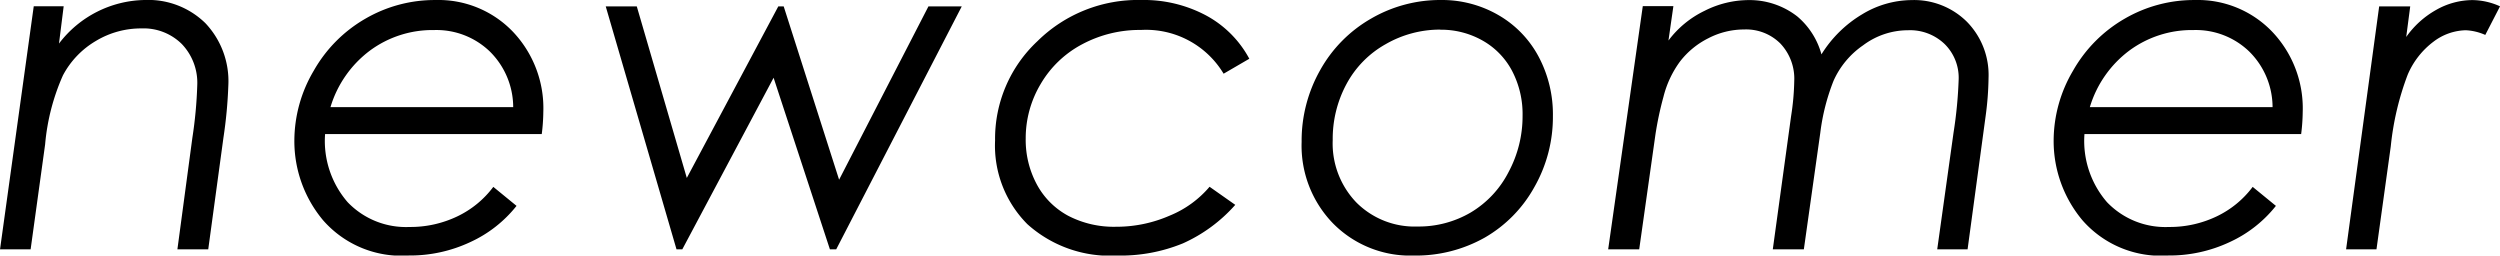
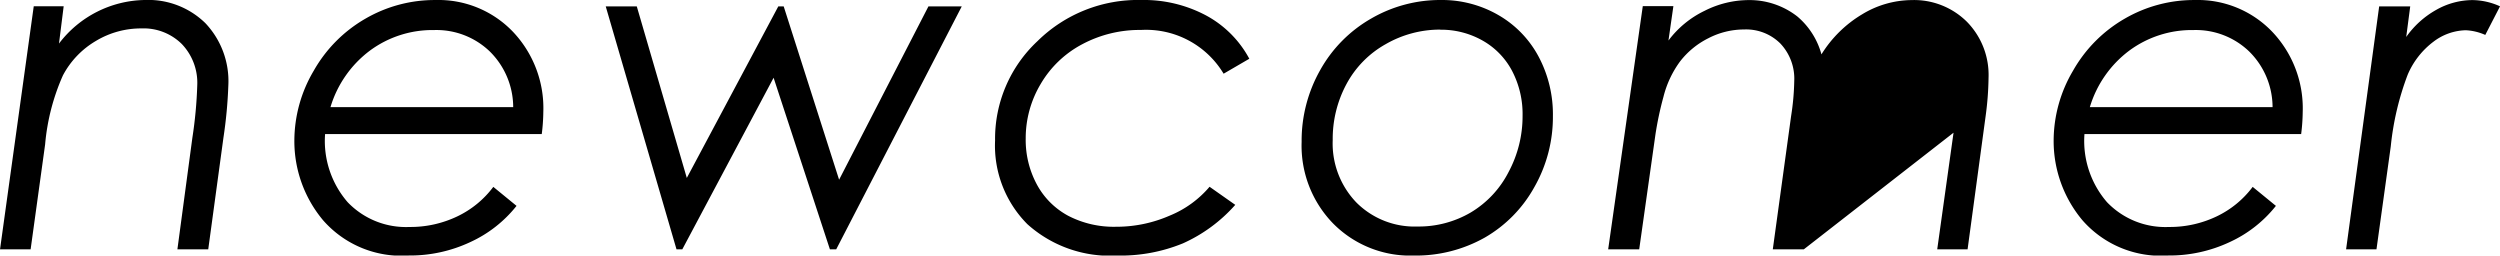
<svg xmlns="http://www.w3.org/2000/svg" width="92.897" height="9.496" viewBox="0 0 92.897 9.496">
-   <path id="Path_115089" data-name="Path 115089" d="M-44.784-9.031h1.112l-.174,1.386a4.08,4.08,0,0,1,3.188-1.619,3.033,3.033,0,0,1,2.25.859,3.132,3.132,0,0,1,.855,2.312,16.99,16.99,0,0,1-.183,1.951L-38.3,0h-1.146l.556-4.142A16,16,0,0,0-38.708-6.1a2.082,2.082,0,0,0-.573-1.527,2.016,2.016,0,0,0-1.5-.581,3.25,3.25,0,0,0-1.7.469A3.237,3.237,0,0,0-43.7-6.462,7.991,7.991,0,0,0-44.361-3.9L-44.9,0h-1.137Zm18.878,4.748h-8.052a3.473,3.473,0,0,0,.838,2.532,3,3,0,0,0,2.3.921,4.035,4.035,0,0,0,1.768-.39,3.611,3.611,0,0,0,1.345-1.1l.863.706A4.678,4.678,0,0,1-28.559-.27a5.266,5.266,0,0,1-2.287.5,3.866,3.866,0,0,1-3.192-1.316A4.578,4.578,0,0,1-35.1-4.042a5.114,5.114,0,0,1,.718-2.59,5.169,5.169,0,0,1,1.922-1.938,5.134,5.134,0,0,1,2.606-.693,3.829,3.829,0,0,1,2.872,1.175A4.125,4.125,0,0,1-25.849-5.1,6.973,6.973,0,0,1-25.907-4.283Zm-1.062-1a2.915,2.915,0,0,0-.872-2.071,2.858,2.858,0,0,0-2.067-.793,3.909,3.909,0,0,0-2.386.764,4.092,4.092,0,0,0-1.465,2.1Zm3.438-3.744h1.154l1.859,6.375,3.4-6.375h.2l2.059,6.441,3.32-6.441H-10.3L-14.965,0H-15.2l-2.092-6.375L-20.684,0H-20.9ZM.385-7.081l-.955.556A3.361,3.361,0,0,0-3.641-8.151a4.535,4.535,0,0,0-2.183.531A3.891,3.891,0,0,0-7.368-6.143a3.931,3.931,0,0,0-.556,2.025,3.492,3.492,0,0,0,.415,1.71A2.859,2.859,0,0,0-6.343-1.245,3.668,3.668,0,0,0-4.57-.838a4.936,4.936,0,0,0,2-.415A3.836,3.836,0,0,0-1.092-2.324l.955.672A5.719,5.719,0,0,1-2.084-.22,6.114,6.114,0,0,1-4.521.232,4.591,4.591,0,0,1-7.862-.934a4.137,4.137,0,0,1-1.2-3.109,4.964,4.964,0,0,1,1.573-3.69A5.317,5.317,0,0,1-3.632-9.264a4.92,4.92,0,0,1,2.416.577A3.946,3.946,0,0,1,.385-7.081ZM7.509-9.264a4.181,4.181,0,0,1,2.117.552,3.893,3.893,0,0,1,1.5,1.536,4.557,4.557,0,0,1,.54,2.229,5.257,5.257,0,0,1-.689,2.635A4.895,4.895,0,0,1,9.128-.432,5.208,5.208,0,0,1,6.5.232,4.023,4.023,0,0,1,3.5-.959,4.141,4.141,0,0,1,2.329-3.993a5.327,5.327,0,0,1,.689-2.665A5.017,5.017,0,0,1,4.907-8.571,5.112,5.112,0,0,1,7.509-9.264Zm-.025,1.1a4.046,4.046,0,0,0-2.03.54A3.707,3.707,0,0,0,3.994-6.138a4.294,4.294,0,0,0-.51,2.079,3.163,3.163,0,0,0,.88,2.32,3.055,3.055,0,0,0,2.274.892,3.822,3.822,0,0,0,1.971-.519,3.721,3.721,0,0,0,1.407-1.5,4.392,4.392,0,0,0,.523-2.1,3.462,3.462,0,0,0-.39-1.664,2.78,2.78,0,0,0-1.1-1.129A3.123,3.123,0,0,0,7.484-8.16Zm7.522-.872h1.137l-.183,1.278A3.652,3.652,0,0,1,17.3-8.861a3.656,3.656,0,0,1,1.635-.4,2.889,2.889,0,0,1,1.81.606,2.81,2.81,0,0,1,.9,1.411,4.475,4.475,0,0,1,1.515-1.49,3.586,3.586,0,0,1,1.83-.527,2.788,2.788,0,0,1,2.059.805,2.819,2.819,0,0,1,.805,2.083,11.414,11.414,0,0,1-.108,1.419L27.075,0H25.947l.606-4.333a16.077,16.077,0,0,0,.191-1.992,1.759,1.759,0,0,0-.519-1.3,1.854,1.854,0,0,0-1.365-.515,2.784,2.784,0,0,0-1.668.56,3.164,3.164,0,0,0-1.1,1.324,7.836,7.836,0,0,0-.49,1.926L20.991,0H19.837l.681-4.956a9.231,9.231,0,0,0,.116-1.295,1.9,1.9,0,0,0-.515-1.395,1.8,1.8,0,0,0-1.345-.523,2.891,2.891,0,0,0-1.336.328,3.044,3.044,0,0,0-1.046.859,3.744,3.744,0,0,0-.618,1.316,12.209,12.209,0,0,0-.3,1.415L14.873,0H13.72ZM39.47-4.283H31.418a3.473,3.473,0,0,0,.838,2.532,3,3,0,0,0,2.3.921,4.035,4.035,0,0,0,1.768-.39,3.611,3.611,0,0,0,1.345-1.1l.863.706A4.678,4.678,0,0,1,36.818-.27a5.266,5.266,0,0,1-2.287.5A3.866,3.866,0,0,1,31.34-1.083a4.578,4.578,0,0,1-1.067-2.959,5.114,5.114,0,0,1,.718-2.59,5.169,5.169,0,0,1,1.922-1.938,5.134,5.134,0,0,1,2.606-.693,3.829,3.829,0,0,1,2.872,1.175A4.125,4.125,0,0,1,39.528-5.1,6.973,6.973,0,0,1,39.47-4.283Zm-1.062-1a2.915,2.915,0,0,0-.872-2.071,2.858,2.858,0,0,0-2.067-.793,3.909,3.909,0,0,0-2.386.764,4.092,4.092,0,0,0-1.465,2.1Zm3.961-3.744h1.154l-.149,1.137A3.379,3.379,0,0,1,44.494-8.9a2.756,2.756,0,0,1,1.345-.361,2.544,2.544,0,0,1,1.021.232l-.548,1.063a2.013,2.013,0,0,0-.722-.174,2.051,2.051,0,0,0-1.2.423,3,3,0,0,0-.963,1.233,10.431,10.431,0,0,0-.627,2.66L42.269,0H41.14Z" transform="translate(46.038 9.264)" />
+   <path id="Path_115089" data-name="Path 115089" d="M-44.784-9.031h1.112l-.174,1.386a4.08,4.08,0,0,1,3.188-1.619,3.033,3.033,0,0,1,2.25.859,3.132,3.132,0,0,1,.855,2.312,16.99,16.99,0,0,1-.183,1.951L-38.3,0h-1.146l.556-4.142A16,16,0,0,0-38.708-6.1a2.082,2.082,0,0,0-.573-1.527,2.016,2.016,0,0,0-1.5-.581,3.25,3.25,0,0,0-1.7.469A3.237,3.237,0,0,0-43.7-6.462,7.991,7.991,0,0,0-44.361-3.9L-44.9,0h-1.137Zm18.878,4.748h-8.052a3.473,3.473,0,0,0,.838,2.532,3,3,0,0,0,2.3.921,4.035,4.035,0,0,0,1.768-.39,3.611,3.611,0,0,0,1.345-1.1l.863.706A4.678,4.678,0,0,1-28.559-.27a5.266,5.266,0,0,1-2.287.5,3.866,3.866,0,0,1-3.192-1.316A4.578,4.578,0,0,1-35.1-4.042a5.114,5.114,0,0,1,.718-2.59,5.169,5.169,0,0,1,1.922-1.938,5.134,5.134,0,0,1,2.606-.693,3.829,3.829,0,0,1,2.872,1.175A4.125,4.125,0,0,1-25.849-5.1,6.973,6.973,0,0,1-25.907-4.283Zm-1.062-1a2.915,2.915,0,0,0-.872-2.071,2.858,2.858,0,0,0-2.067-.793,3.909,3.909,0,0,0-2.386.764,4.092,4.092,0,0,0-1.465,2.1Zm3.438-3.744h1.154l1.859,6.375,3.4-6.375h.2l2.059,6.441,3.32-6.441H-10.3L-14.965,0H-15.2l-2.092-6.375L-20.684,0H-20.9ZM.385-7.081l-.955.556A3.361,3.361,0,0,0-3.641-8.151a4.535,4.535,0,0,0-2.183.531A3.891,3.891,0,0,0-7.368-6.143a3.931,3.931,0,0,0-.556,2.025,3.492,3.492,0,0,0,.415,1.71A2.859,2.859,0,0,0-6.343-1.245,3.668,3.668,0,0,0-4.57-.838a4.936,4.936,0,0,0,2-.415A3.836,3.836,0,0,0-1.092-2.324l.955.672A5.719,5.719,0,0,1-2.084-.22,6.114,6.114,0,0,1-4.521.232,4.591,4.591,0,0,1-7.862-.934a4.137,4.137,0,0,1-1.2-3.109,4.964,4.964,0,0,1,1.573-3.69A5.317,5.317,0,0,1-3.632-9.264a4.92,4.92,0,0,1,2.416.577A3.946,3.946,0,0,1,.385-7.081ZM7.509-9.264a4.181,4.181,0,0,1,2.117.552,3.893,3.893,0,0,1,1.5,1.536,4.557,4.557,0,0,1,.54,2.229,5.257,5.257,0,0,1-.689,2.635A4.895,4.895,0,0,1,9.128-.432,5.208,5.208,0,0,1,6.5.232,4.023,4.023,0,0,1,3.5-.959,4.141,4.141,0,0,1,2.329-3.993a5.327,5.327,0,0,1,.689-2.665A5.017,5.017,0,0,1,4.907-8.571,5.112,5.112,0,0,1,7.509-9.264Zm-.025,1.1a4.046,4.046,0,0,0-2.03.54A3.707,3.707,0,0,0,3.994-6.138a4.294,4.294,0,0,0-.51,2.079,3.163,3.163,0,0,0,.88,2.32,3.055,3.055,0,0,0,2.274.892,3.822,3.822,0,0,0,1.971-.519,3.721,3.721,0,0,0,1.407-1.5,4.392,4.392,0,0,0,.523-2.1,3.462,3.462,0,0,0-.39-1.664,2.78,2.78,0,0,0-1.1-1.129A3.123,3.123,0,0,0,7.484-8.16Zm7.522-.872h1.137l-.183,1.278A3.652,3.652,0,0,1,17.3-8.861a3.656,3.656,0,0,1,1.635-.4,2.889,2.889,0,0,1,1.81.606,2.81,2.81,0,0,1,.9,1.411,4.475,4.475,0,0,1,1.515-1.49,3.586,3.586,0,0,1,1.83-.527,2.788,2.788,0,0,1,2.059.805,2.819,2.819,0,0,1,.805,2.083,11.414,11.414,0,0,1-.108,1.419L27.075,0H25.947l.606-4.333L20.991,0H19.837l.681-4.956a9.231,9.231,0,0,0,.116-1.295,1.9,1.9,0,0,0-.515-1.395,1.8,1.8,0,0,0-1.345-.523,2.891,2.891,0,0,0-1.336.328,3.044,3.044,0,0,0-1.046.859,3.744,3.744,0,0,0-.618,1.316,12.209,12.209,0,0,0-.3,1.415L14.873,0H13.72ZM39.47-4.283H31.418a3.473,3.473,0,0,0,.838,2.532,3,3,0,0,0,2.3.921,4.035,4.035,0,0,0,1.768-.39,3.611,3.611,0,0,0,1.345-1.1l.863.706A4.678,4.678,0,0,1,36.818-.27a5.266,5.266,0,0,1-2.287.5A3.866,3.866,0,0,1,31.34-1.083a4.578,4.578,0,0,1-1.067-2.959,5.114,5.114,0,0,1,.718-2.59,5.169,5.169,0,0,1,1.922-1.938,5.134,5.134,0,0,1,2.606-.693,3.829,3.829,0,0,1,2.872,1.175A4.125,4.125,0,0,1,39.528-5.1,6.973,6.973,0,0,1,39.47-4.283Zm-1.062-1a2.915,2.915,0,0,0-.872-2.071,2.858,2.858,0,0,0-2.067-.793,3.909,3.909,0,0,0-2.386.764,4.092,4.092,0,0,0-1.465,2.1Zm3.961-3.744h1.154l-.149,1.137A3.379,3.379,0,0,1,44.494-8.9a2.756,2.756,0,0,1,1.345-.361,2.544,2.544,0,0,1,1.021.232l-.548,1.063a2.013,2.013,0,0,0-.722-.174,2.051,2.051,0,0,0-1.2.423,3,3,0,0,0-.963,1.233,10.431,10.431,0,0,0-.627,2.66L42.269,0H41.14Z" transform="translate(46.038 9.264)" />
</svg>